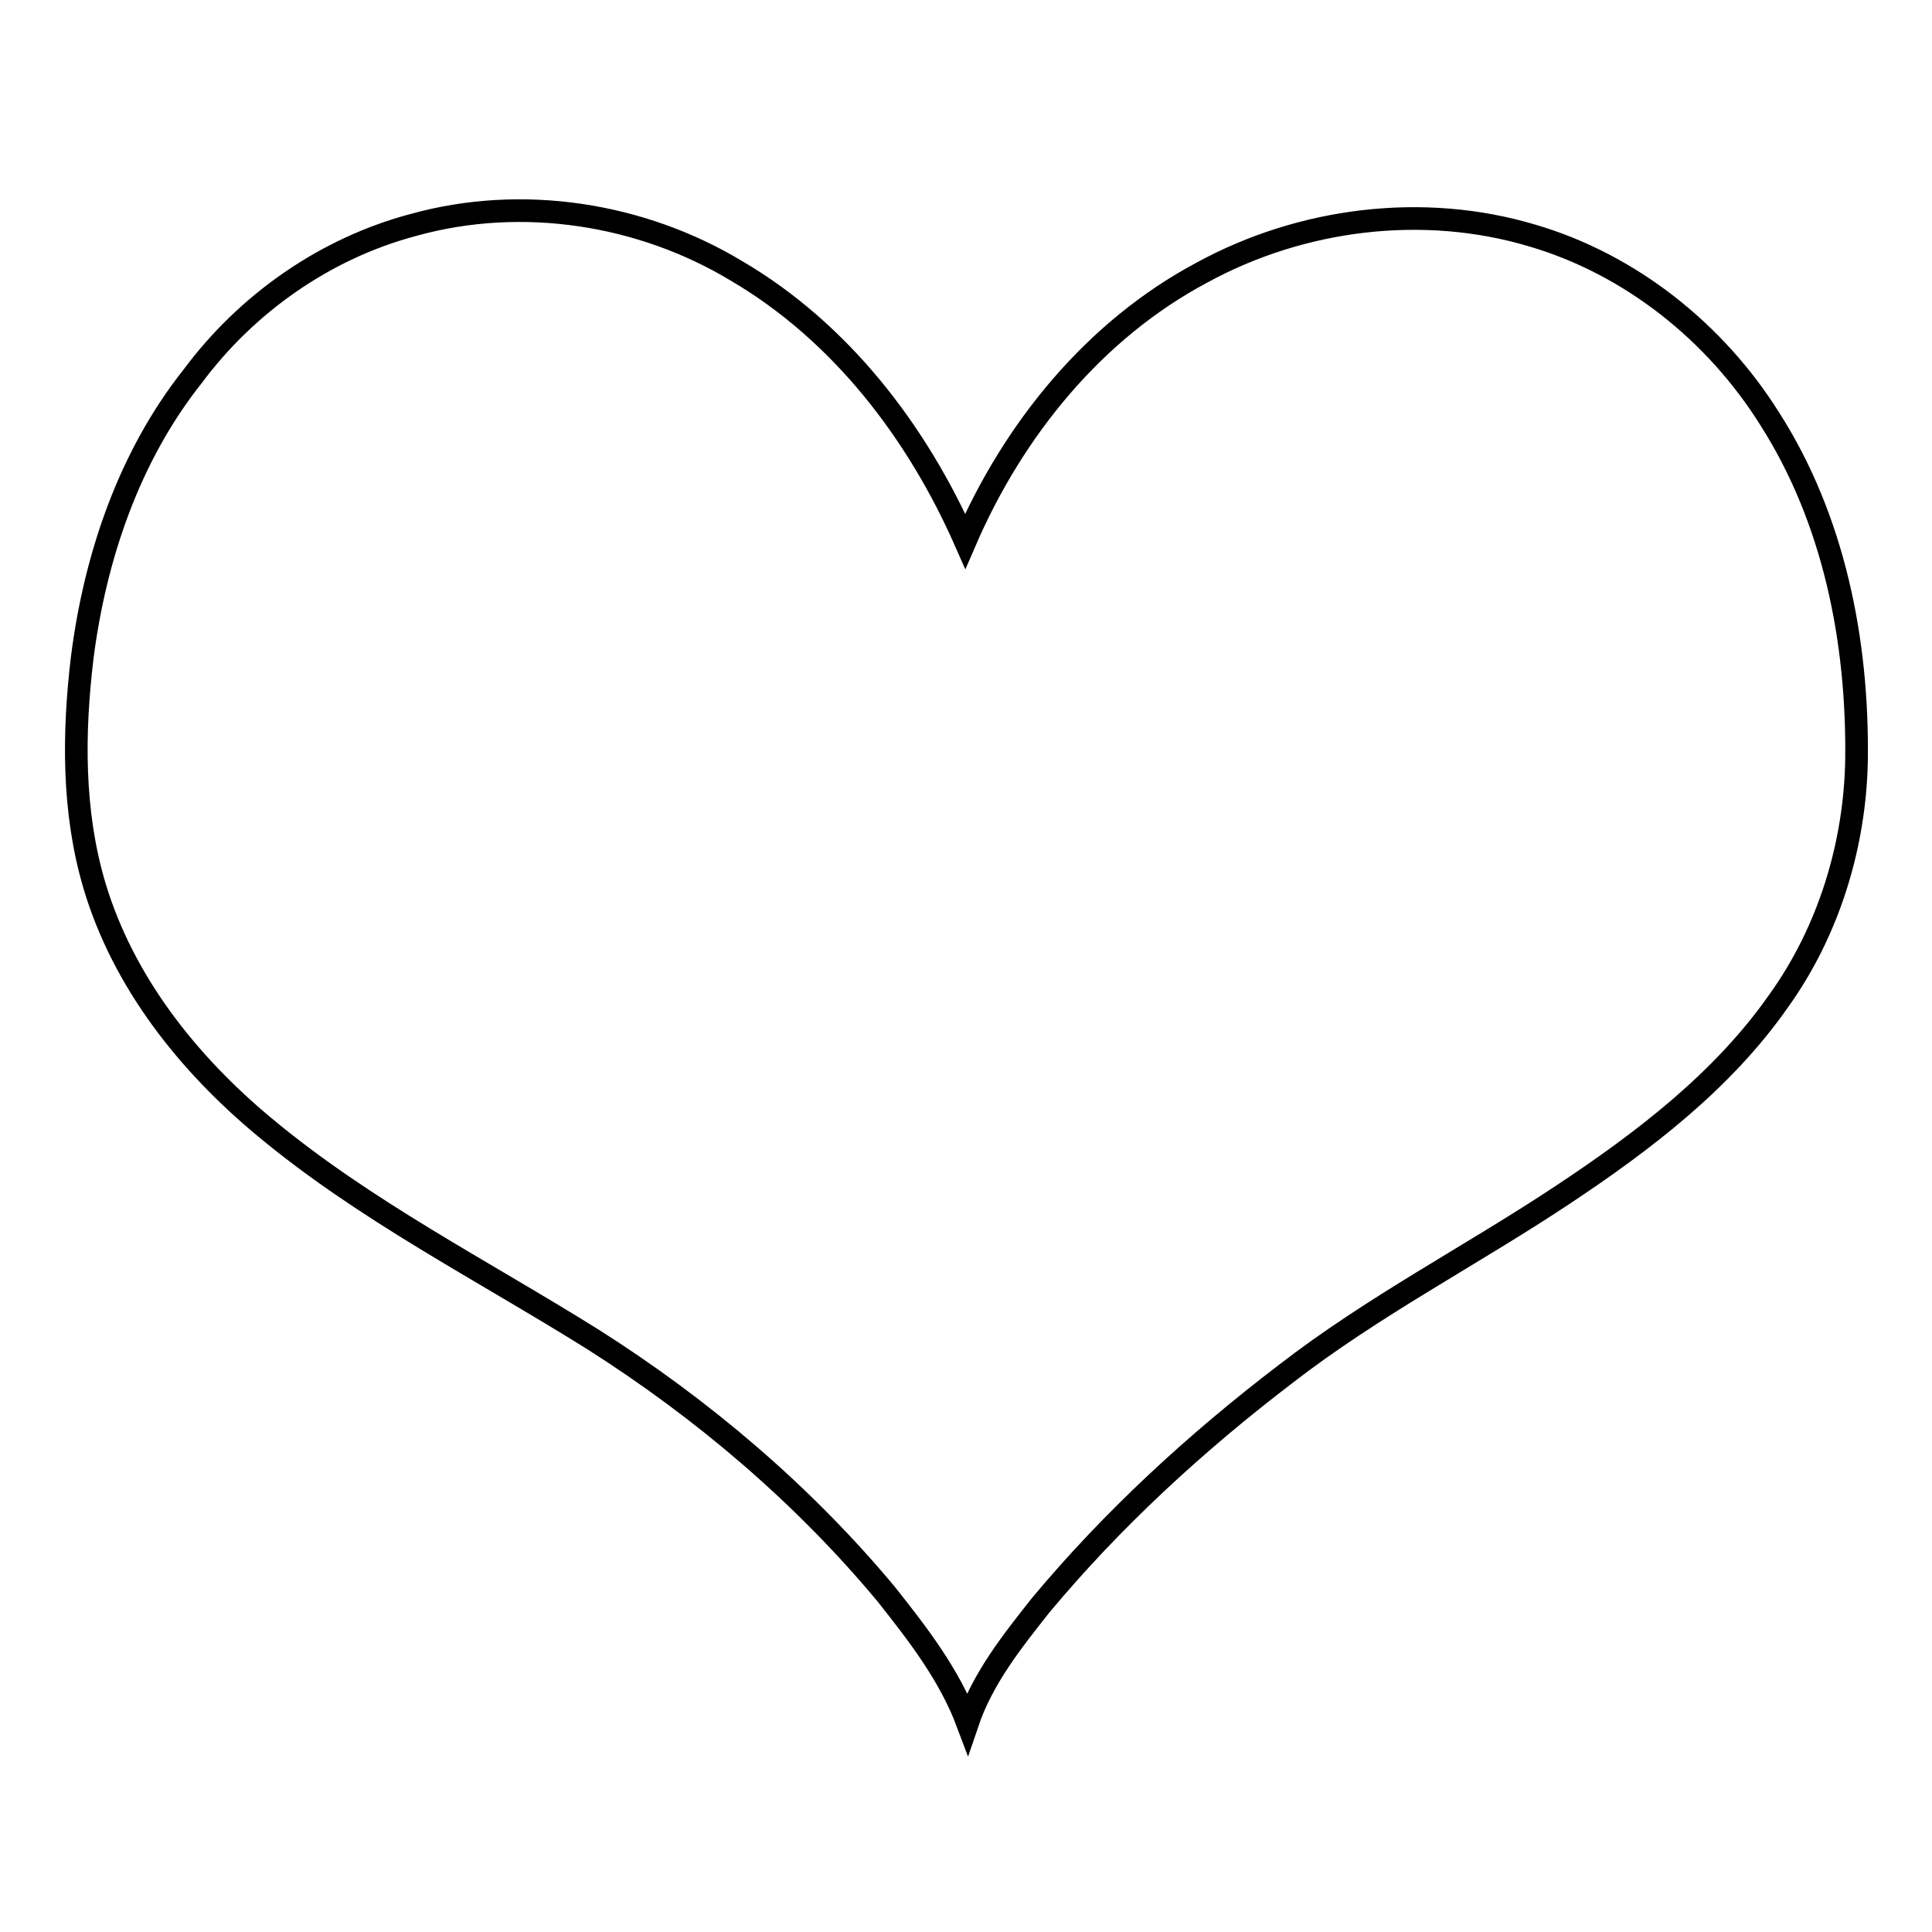
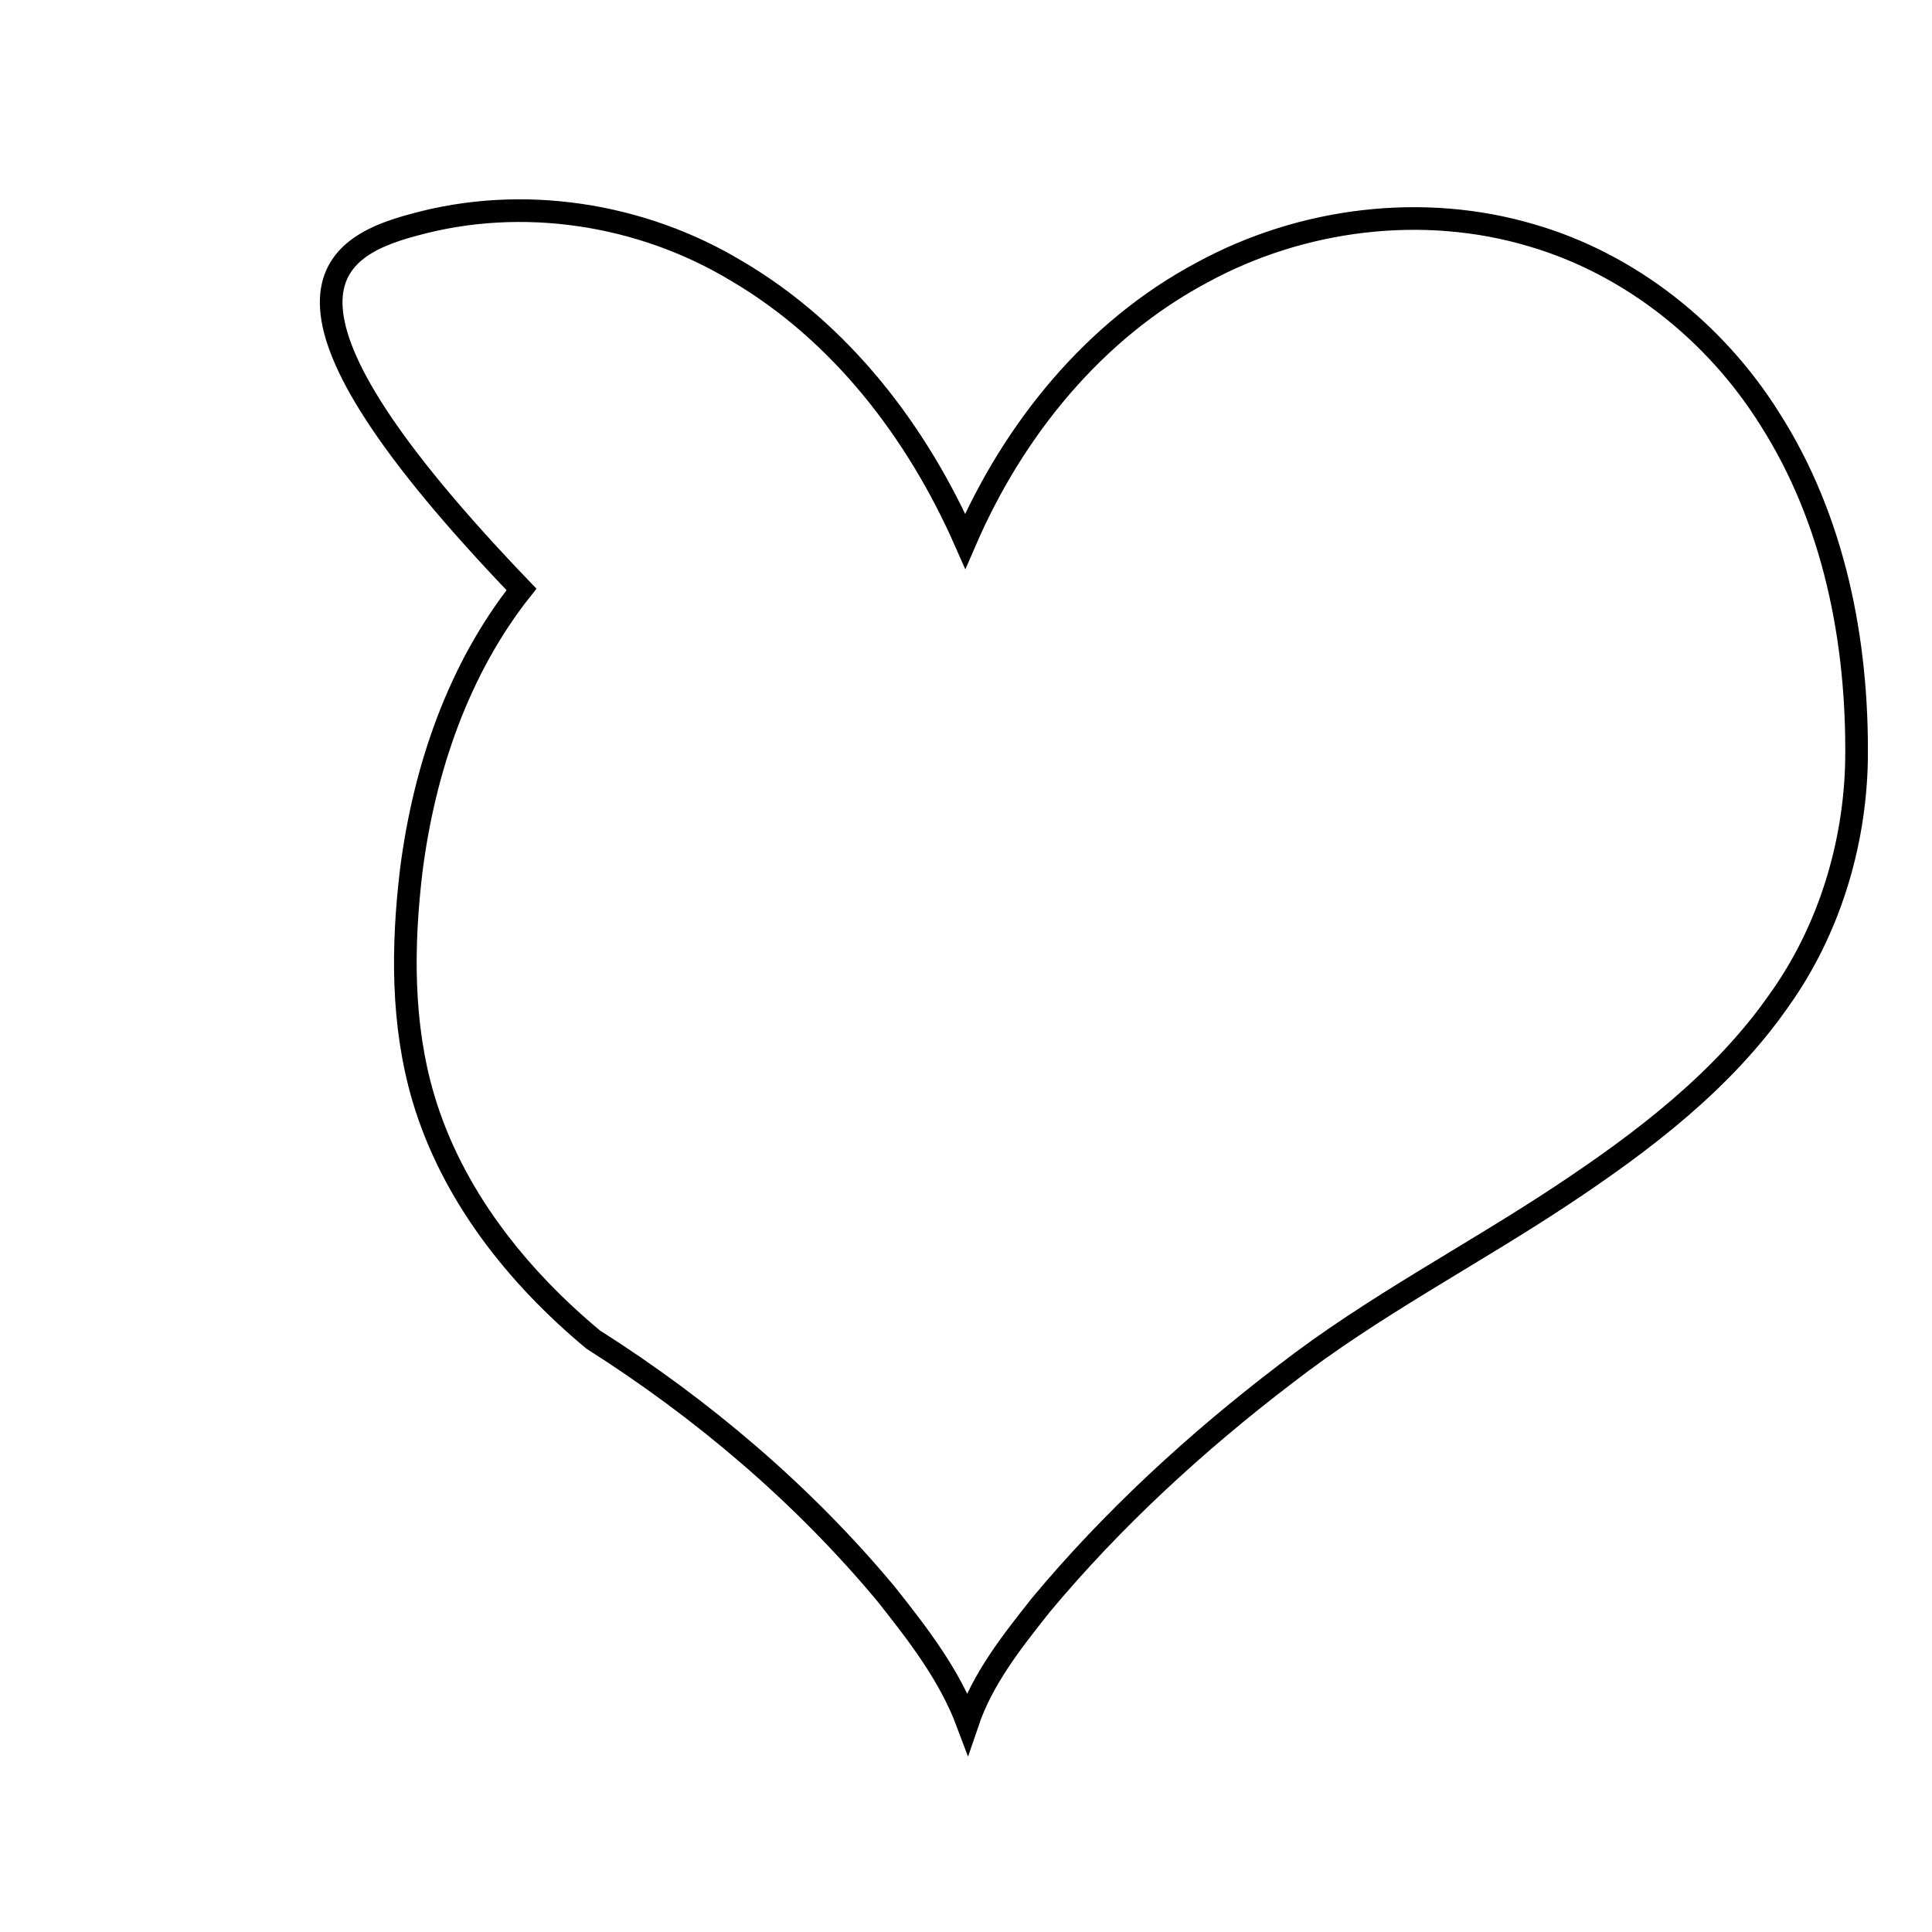
<svg xmlns="http://www.w3.org/2000/svg" version="1.1" x="0px" y="0px" viewBox="0 0 256 256" enable-background="new 0 0 256 256" xml:space="preserve">
  <g>
    <g>
-       <path stroke-width="3" fill-opacity="0" stroke="#000000" d="M54.8,29.8c14.4-4,30.2-1.5,42.8,6.1c13.8,8.1,23.9,21.3,30.3,35.8c6.4-14.8,17.1-28,31.4-35.6c13.2-7.2,29.3-9.2,43.7-4.9c13,3.8,24.3,12.8,31.5,24.3c8.5,13.3,11.7,29.4,11.5,45.2c-0.2,11.3-3.7,22.7-10.3,31.9c-7.4,10.6-17.9,18.6-28.6,25.7c-12.2,8.1-25.2,14.8-36.8,23.8c-11.8,9-22.9,19.2-32.4,30.6c-3.8,4.8-7.7,9.7-9.7,15.6c-2.4-6.4-6.6-11.8-10.8-17.1c-11-13.2-24.3-24.5-38.8-33.7c-14.7-9.2-30.3-17.1-43.6-28.2c-10.1-8.4-18.7-19.2-22.5-32c-2.9-9.8-2.8-20.2-1.6-30.2c1.7-13.3,6.2-26.6,14.6-37.2C32.7,40.2,43.1,32.9,54.8,29.8z" />
+       <path stroke-width="3" fill-opacity="0" stroke="#000000" d="M54.8,29.8c14.4-4,30.2-1.5,42.8,6.1c13.8,8.1,23.9,21.3,30.3,35.8c6.4-14.8,17.1-28,31.4-35.6c13.2-7.2,29.3-9.2,43.7-4.9c13,3.8,24.3,12.8,31.5,24.3c8.5,13.3,11.7,29.4,11.5,45.2c-0.2,11.3-3.7,22.7-10.3,31.9c-7.4,10.6-17.9,18.6-28.6,25.7c-12.2,8.1-25.2,14.8-36.8,23.8c-11.8,9-22.9,19.2-32.4,30.6c-3.8,4.8-7.7,9.7-9.7,15.6c-2.4-6.4-6.6-11.8-10.8-17.1c-11-13.2-24.3-24.5-38.8-33.7c-10.1-8.4-18.7-19.2-22.5-32c-2.9-9.8-2.8-20.2-1.6-30.2c1.7-13.3,6.2-26.6,14.6-37.2C32.7,40.2,43.1,32.9,54.8,29.8z" />
    </g>
  </g>
</svg>